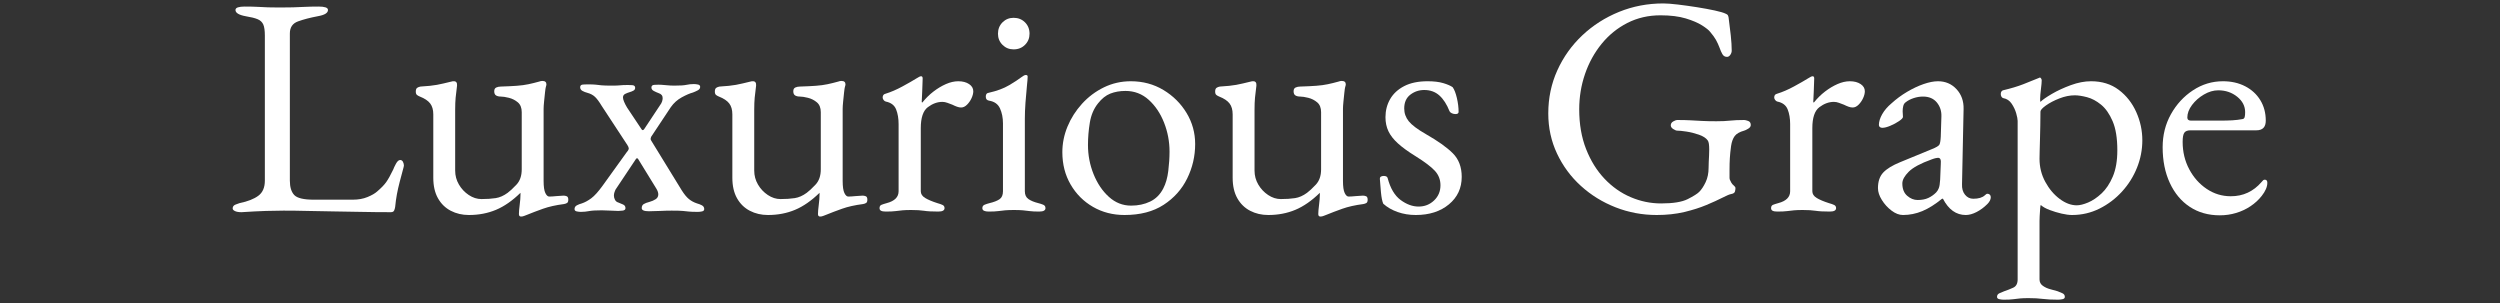
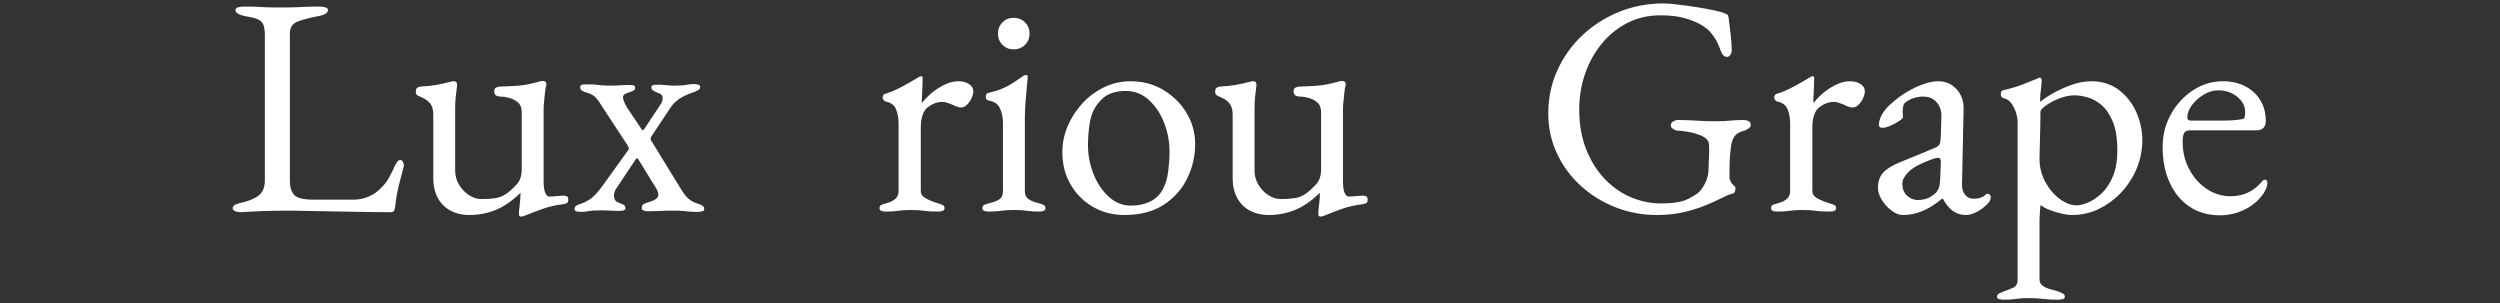
<svg xmlns="http://www.w3.org/2000/svg" version="1.1" viewBox="0 0 1600 194">
  <rect x="0" y="0" width="1600" height="194" fill="#333333" stroke="none" />
  <defs>
    <style>
      .cls-1 {
        fill: #fff;
      }
    </style>
  </defs>
  <g>
    <g id="_レイヤー_1">
      <g>
        <path class="cls-1" d="M150.618,3121.366c-1-.466-1.5-1.031-1.5-1.7,0-1.2.631-2.031,1.9-2.5,1.266-.466,2.1-.766,2.5-.9,5.2-1.066,9.2-2.631,12-4.7,2.8-2.066,4.2-5.3,4.2-9.7v-92.8c0-3.2-.334-5.566-1-7.1-.669-1.531-1.869-2.666-3.6-3.4-1.734-.731-4.269-1.366-7.6-1.9-4.4-.8-6.6-2.131-6.6-4,0-.8.531-1.366,1.6-1.7,1.066-.331,2.466-.5,4.2-.5,3.6,0,6.5.069,8.7.2,2.2.134,4.3.234,6.3.3,2,.069,4.466.1,7.4.1,3.331,0,6.2-.031,8.6-.1,2.4-.065,4.865-.166,7.4-.3,2.531-.131,5.6-.2,9.2-.2,1.731,0,3.131.169,4.2.5,1.066.334,1.6.9,1.6,1.7,0,.934-.534,1.734-1.6,2.4-1.069.669-2.734,1.2-5,1.6-4.934.934-9.134,2.034-12.6,3.3-3.469,1.269-5.2,3.834-5.2,7.7v94.2c0,4.134.931,7.2,2.8,9.2,1.866,2,6.066,3,12.6,3h24.8c3.6,0,6.766-.566,9.5-1.7,2.731-1.131,4.766-2.3,6.1-3.5,2.666-2.266,4.631-4.3,5.9-6.1,1.266-1.8,2.766-4.5,4.5-8.1.266-.8.831-2,1.7-3.6.866-1.6,1.766-2.4,2.7-2.4.8,0,1.4.4,1.8,1.2.4.8.6,1.6.6,2.4,0,.135-.034.3-.1.5-.069.2-.1.369-.1.5-.934,3.469-1.769,6.6-2.5,9.4-.734,2.8-1.334,5.469-1.8,8-.469,2.534-.834,5.2-1.1,8-.134.934-.369,1.734-.7,2.4-.334.666-1.034,1-2.1,1-6.669,0-13.069-.069-19.2-.2-6.134-.135-12.034-.234-17.7-.3-5.669-.069-11.1-.169-16.3-.3-5.2-.134-10.334-.2-15.4-.2-3.334,0-7.1.066-11.3.2-4.2.131-9.434.4-15.7.8-1.734,0-3.1-.234-4.1-.7Z" />
        <path class="cls-1" d="M333.718,3124.866c-.934,0-1.4-.534-1.4-1.6,0-1.334.166-3.3.5-5.9.331-2.6.5-4.766.5-6.5v-1.2c-5.2,5.069-10.434,8.7-15.7,10.9-5.269,2.2-11.034,3.3-17.3,3.3-4.269,0-8.134-.9-11.6-2.7-3.469-1.8-6.2-4.466-8.2-8-2-3.531-3-7.9-3-13.1v-40.6c0-2.931-.669-5.266-2-7-1.334-1.731-3.534-3.2-6.6-4.4-.669-.266-1.269-.6-1.8-1-.534-.4-.8-1.131-.8-2.2,0-1.2.3-2,.9-2.4.6-.4,1.3-.666,2.1-.8,4.531-.266,8.031-.631,10.5-1.1,2.466-.466,5.566-1.166,9.3-2.1.4-.131.7-.2.9-.2h.7c1.466,0,2.131.934,2,2.8-.4,3.069-.7,5.634-.9,7.7-.2,2.069-.3,4.635-.3,7.7v39c0,3.2.8,6.169,2.4,8.9,1.6,2.734,3.7,4.969,6.3,6.7,2.6,1.734,5.3,2.6,8.1,2.6,3.466,0,6.5-.2,9.1-.6,2.6-.4,5.166-1.531,7.7-3.4,1.466-1.066,3.331-2.8,5.6-5.2,2.266-2.4,3.4-5.666,3.4-9.8v-36.6c0-2.8-.834-4.9-2.5-6.3-1.669-1.4-3.569-2.365-5.7-2.9-2.135-.531-3.869-.8-5.2-.8-1.2,0-2.2-.231-3-.7-.8-.466-1.2-1.366-1.2-2.7,0-1.2.431-2,1.3-2.4.866-.4,1.831-.6,2.9-.6,4.131-.131,7.566-.3,10.3-.5,2.731-.2,5.2-.531,7.4-1,2.2-.466,4.5-1.031,6.9-1.7.266-.131.6-.231,1-.3.4-.066.731-.1,1-.1,1.731,0,2.6.734,2.6,2.2,0,.135-.034.369-.1.7-.069.334-.169.7-.3,1.1-.134.4-.3,1.534-.5,3.4-.2,1.869-.4,3.8-.6,5.8-.2,2-.3,3.534-.3,4.6v46.2c0,3.6.366,6.169,1.1,7.7.731,1.534,1.566,2.3,2.5,2.3,1.066,0,2.631-.1,4.7-.3,2.065-.2,3.565-.3,4.5-.3.666,0,1.331.135,2,.4.666.269,1,1,1,2.2,0,1.069-.269,1.769-.8,2.1-.534.334-1.2.569-2,.7-5.2.669-9.669,1.669-13.4,3-3.734,1.331-7.069,2.6-10,3.8-.4.131-1,.365-1.8.7-.8.331-1.534.5-2.2.5Z" />
        <path class="cls-1" d="M371.917,3121.866c-.8,0-1.669-.1-2.6-.3-.934-.2-1.4-.7-1.4-1.5,0-1.066.5-1.866,1.5-2.4,1-.531,2.031-.931,3.1-1.2,2-.666,4.031-1.766,6.1-3.3,2.066-1.531,4.5-4.231,7.3-8.1l15.4-21.4c.931-1.066,1.366-1.9,1.3-2.5-.069-.6-.369-1.3-.9-2.1l-16.4-25c-1.6-2.666-3.034-4.6-4.3-5.8-1.269-1.2-2.9-2.066-4.9-2.6-1.069-.266-2.1-.666-3.1-1.2-1-.531-1.5-1.331-1.5-2.4s.631-1.631,1.9-1.7c1.266-.066,2.166-.1,2.7-.1,2.666,0,4.5.069,5.5.2,1,.135,2.166.269,3.5.4,1.331.134,3.6.2,6.8.2,2.4,0,4.131-.066,5.2-.2,1.066-.131,2.731-.2,5-.2.531,0,1.431.034,2.7.1,1.266.069,1.9.635,1.9,1.7,0,.8-.369,1.4-1.1,1.8-.734.4-1.569.734-2.5,1-.934.269-1.869.635-2.8,1.1-.934.469-1.4,1.234-1.4,2.3,0,.669.231,1.569.7,2.7.466,1.134,1.1,2.369,1.9,3.7l9.2,13.8c.531.934,1.131.934,1.8,0l10.2-15.4c.531-.666.931-1.4,1.2-2.2.266-.8.4-1.531.4-2.2,0-1.6-.869-2.666-2.6-3.2-1.069-.4-2.1-.866-3.1-1.4-1-.531-1.5-1.266-1.5-2.2,0-1.066.631-1.631,1.9-1.7,1.266-.066,2.166-.1,2.7-.1,1.065,0,2.6.1,4.6.3,2,.2,3.8.3,5.4.3,3.731,0,6.331-.166,7.8-.5,1.466-.331,3.066-.5,4.8-.5.8,0,1.666.1,2.6.3.931.2,1.4.7,1.4,1.5,0,.934-.5,1.669-1.5,2.2-1,.534-2.034,1-3.1,1.4-2,.534-4.4,1.569-7.2,3.1-2.8,1.534-5.134,3.634-7,6.3l-12.6,19c-.135.269-.234.634-.3,1.1-.069.469.1.969.5,1.5l19.4,31.6c1.6,2.534,3.131,4.4,4.6,5.6,1.466,1.2,3.2,2.134,5.2,2.8,1.066.269,2.1.669,3.1,1.2,1,.534,1.5,1.334,1.5,2.4,0,.8-.469,1.3-1.4,1.5-.934.2-1.8.3-2.6.3-2.669,0-4.6-.069-5.8-.2-1.2-.135-2.5-.269-3.9-.4-1.4-.134-3.769-.2-7.1-.2-2.4,0-4.869.066-7.4.2-2.534.131-4.935.2-7.2.2-3.069,0-4.6-.666-4.6-2,0-1.2.431-2.065,1.3-2.6.865-.531,2.1-1,3.7-1.4,1.466-.4,2.766-.966,3.9-1.7,1.131-.731,1.7-1.766,1.7-3.1,0-.531-.1-1.1-.3-1.7-.2-.6-.5-1.231-.9-1.9l-11.8-19.2c-.4-.4-.8-.4-1.2,0l-13.2,19.8c-.134.269-.334.769-.6,1.5-.269.734-.4,1.5-.4,2.3,0,.935.231,1.834.7,2.7.466.869,1.166,1.434,2.1,1.7,1.066.4,2.1.834,3.1,1.3,1,.469,1.5,1.234,1.5,2.3,0,.935-.634,1.469-1.9,1.6-1.269.131-2.169.2-2.7.2-1.069,0-2.7-.069-4.9-.2-2.2-.131-4.1-.2-5.7-.2-3.734,0-6.434.169-8.1.5-1.669.331-3.435.5-5.3.5Z" />
        <path class="cls-1" d="M525.115,3124.866c-.934,0-1.4-.534-1.4-1.6,0-1.334.166-3.3.5-5.9.331-2.6.5-4.766.5-6.5v-1.2c-5.2,5.069-10.435,8.7-15.7,10.9-5.269,2.2-11.034,3.3-17.3,3.3-4.269,0-8.135-.9-11.6-2.7-3.469-1.8-6.2-4.466-8.2-8-2-3.531-3-7.9-3-13.1v-40.6c0-2.931-.669-5.266-2-7-1.334-1.731-3.534-3.2-6.6-4.4-.669-.266-1.269-.6-1.8-1-.534-.4-.8-1.131-.8-2.2,0-1.2.3-2,.9-2.4.6-.4,1.3-.666,2.1-.8,4.531-.266,8.031-.631,10.5-1.1,2.466-.466,5.565-1.166,9.3-2.1.4-.131.7-.2.9-.2h.7c1.466,0,2.131.934,2,2.8-.4,3.069-.7,5.634-.9,7.7-.2,2.069-.3,4.635-.3,7.7v39c0,3.2.8,6.169,2.4,8.9,1.6,2.734,3.7,4.969,6.3,6.7,2.6,1.734,5.3,2.6,8.1,2.6,3.466,0,6.5-.2,9.1-.6,2.6-.4,5.166-1.531,7.7-3.4,1.466-1.066,3.331-2.8,5.6-5.2,2.266-2.4,3.4-5.666,3.4-9.8v-36.6c0-2.8-.834-4.9-2.5-6.3-1.669-1.4-3.569-2.365-5.7-2.9-2.134-.531-3.869-.8-5.2-.8-1.2,0-2.2-.231-3-.7-.8-.466-1.2-1.366-1.2-2.7,0-1.2.431-2,1.3-2.4.865-.4,1.831-.6,2.9-.6,4.131-.131,7.566-.3,10.3-.5,2.731-.2,5.2-.531,7.4-1,2.2-.466,4.5-1.031,6.9-1.7.266-.131.6-.231,1-.3.4-.066.731-.1,1-.1,1.731,0,2.6.734,2.6,2.2,0,.135-.034.369-.1.7-.069.334-.169.7-.3,1.1-.135.4-.3,1.534-.5,3.4-.2,1.869-.4,3.8-.6,5.8-.2,2-.3,3.534-.3,4.6v46.2c0,3.6.366,6.169,1.1,7.7.731,1.534,1.566,2.3,2.5,2.3,1.066,0,2.631-.1,4.7-.3,2.066-.2,3.566-.3,4.5-.3.666,0,1.331.135,2,.4.666.269,1,1,1,2.2,0,1.069-.269,1.769-.8,2.1-.534.334-1.2.569-2,.7-5.2.669-9.669,1.669-13.4,3-3.734,1.331-7.069,2.6-10,3.8-.4.131-1,.365-1.8.7-.8.331-1.534.5-2.2.5Z" />
-         <path class="cls-1" d="M567.114,3121.666c-1.334,0-2.334-.169-3-.5-.669-.331-1-.9-1-1.7,0-1.065.4-1.766,1.2-2.1.8-.331,1.931-.7,3.4-1.1,2.531-.666,4.431-1.631,5.7-2.9s1.9-2.831,1.9-4.7v-43c0-3.6-.534-6.731-1.6-9.4-1.069-2.666-3.269-4.331-6.6-5-.534-.131-1-.466-1.4-1-.4-.531-.6-1.066-.6-1.6,0-1.331.6-2.131,1.8-2.4,3.466-1.066,7.1-2.631,10.9-4.7,3.8-2.066,6.766-3.766,8.9-5.1.8-.531,1.431-.9,1.9-1.1.466-.2.831-.3,1.1-.3.666,0,1,.469,1,1.4,0,.4-.034,1.4-.1,3-.069,1.6-.134,3.469-.2,5.6-.069,2.134-.169,4.269-.3,6.4,0,.269.131.4.4.4,2.131-2.666,4.5-5,7.1-7s5.266-3.6,8-4.8c2.731-1.2,5.366-1.8,7.9-1.8,2.8,0,5.1.6,6.9,1.8s2.7,2.734,2.7,4.6c0,1.334-.369,2.8-1.1,4.4-.734,1.6-1.7,3-2.9,4.2-1.2,1.2-2.469,1.8-3.8,1.8-.8,0-1.669-.166-2.6-.5-.935-.331-1.935-.766-3-1.3-1.069-.4-2.135-.8-3.2-1.2-1.069-.4-2.134-.6-3.2-.6-3.2,0-6.3,1.135-9.3,3.4-3,2.269-4.5,6.734-4.5,13.4v40.4c0,1.734.931,3.169,2.8,4.3,1.866,1.135,4.466,2.234,7.8,3.3,1.466.4,2.6.8,3.4,1.2.8.4,1.2,1.069,1.2,2,0,1.469-1.334,2.2-4,2.2-4,0-7.034-.169-9.1-.5-2.069-.331-4.834-.5-8.3-.5-2.269,0-4.1.069-5.5.2-1.4.134-2.869.3-4.4.5-1.534.2-3.635.3-6.3.3Z" />
        <path class="cls-1" d="M632.914,3121.666c-1.2,0-2.169-.169-2.9-.5-.734-.331-1.1-.9-1.1-1.7,0-1.065.5-1.8,1.5-2.2,1-.4,2.031-.731,3.1-1,2.8-.666,4.931-1.5,6.4-2.5,1.466-1,2.2-2.7,2.2-5.1v-43.4c0-3.6-.635-6.8-1.9-9.6-1.269-2.8-3.634-4.466-7.1-5-.669-.131-1.169-.4-1.5-.8-.334-.4-.5-1-.5-1.8,0-1.466.6-2.266,1.8-2.4,5.331-1.2,9.731-2.831,13.2-4.9,3.466-2.066,6.066-3.766,7.8-5.1,1.2-.931,2.131-1.4,2.8-1.4.8,0,1.2.334,1.2,1,0,1.069-.169,3.169-.5,6.3-.334,3.134-.635,6.6-.9,10.4-.269,3.8-.4,7.234-.4,10.3v46.4c0,2.269.766,3.934,2.3,5,1.531,1.069,3.631,1.934,6.3,2.6,1.066.269,2.1.6,3.1,1,1,.4,1.5,1.135,1.5,2.2,0,1.469-1.334,2.2-4,2.2-2.534,0-4.569-.1-6.1-.3-1.534-.2-3-.366-4.4-.5-1.4-.131-3.3-.2-5.7-.2-2.269,0-4.135.069-5.6.2-1.469.134-2.934.3-4.4.5-1.469.2-3.534.3-6.2.3ZM648.914,3017.866c-2.8,0-5.169-.966-7.1-2.9-1.934-1.931-2.9-4.3-2.9-7.1,0-2.931.966-5.366,2.9-7.3,1.931-1.931,4.3-2.9,7.1-2.9,2.931,0,5.365.969,7.3,2.9,1.931,1.934,2.9,4.369,2.9,7.3,0,2.8-.969,5.169-2.9,7.1-1.934,1.935-4.369,2.9-7.3,2.9Z" />
        <path class="cls-1" d="M719.913,3123.866c-7.469,0-14.2-1.734-20.2-5.2-6-3.466-10.769-8.231-14.3-14.3-3.534-6.066-5.3-12.966-5.3-20.7,0-5.6,1.1-11.066,3.3-16.4,2.2-5.331,5.3-10.2,9.3-14.6,4-4.4,8.666-7.9,14-10.5,5.331-2.6,11.066-3.9,17.2-3.9,7.731,0,14.7,1.869,20.9,5.6,6.2,3.734,11.131,8.634,14.8,14.7,3.666,6.069,5.5,12.7,5.5,19.9,0,7.734-1.7,15.069-5.1,22-3.4,6.935-8.434,12.569-15.1,16.9-6.669,4.331-15,6.5-25,6.5ZM724.113,3117.866c4.531,0,8.6-.866,12.2-2.6,3.6-1.731,6.4-4.531,8.4-8.4,1.6-3.066,2.666-6.8,3.2-11.2.531-4.4.8-8.531.8-12.4,0-6.4-1.169-12.566-3.5-18.5-2.334-5.931-5.6-10.8-9.8-14.6-4.2-3.8-9.169-5.7-14.9-5.7-3.6,0-6.834.569-9.7,1.7-2.869,1.134-5.5,3.234-7.9,6.3-2.669,3.334-4.4,7.4-5.2,12.2-.8,4.8-1.2,9.6-1.2,14.4,0,6.534,1.2,12.769,3.6,18.7,2.4,5.934,5.666,10.769,9.8,14.5,4.131,3.734,8.865,5.6,14.2,5.6Z" />
        <path class="cls-1" d="M845.312,3124.866c-.934,0-1.4-.534-1.4-1.6,0-1.334.166-3.3.5-5.9.331-2.6.5-4.766.5-6.5v-1.2c-5.2,5.069-10.435,8.7-15.7,10.9-5.269,2.2-11.034,3.3-17.3,3.3-4.269,0-8.135-.9-11.6-2.7-3.469-1.8-6.2-4.466-8.2-8-2-3.531-3-7.9-3-13.1v-40.6c0-2.931-.669-5.266-2-7-1.334-1.731-3.534-3.2-6.6-4.4-.669-.266-1.269-.6-1.8-1-.534-.4-.8-1.131-.8-2.2,0-1.2.3-2,.9-2.4.6-.4,1.3-.666,2.1-.8,4.531-.266,8.031-.631,10.5-1.1,2.466-.466,5.565-1.166,9.3-2.1.4-.131.7-.2.9-.2h.7c1.466,0,2.131.934,2,2.8-.4,3.069-.7,5.634-.9,7.7-.2,2.069-.3,4.635-.3,7.7v39c0,3.2.8,6.169,2.4,8.9,1.6,2.734,3.7,4.969,6.3,6.7,2.6,1.734,5.3,2.6,8.1,2.6,3.466,0,6.5-.2,9.1-.6,2.6-.4,5.166-1.531,7.7-3.4,1.466-1.066,3.331-2.8,5.6-5.2,2.266-2.4,3.4-5.666,3.4-9.8v-36.6c0-2.8-.834-4.9-2.5-6.3-1.669-1.4-3.569-2.365-5.7-2.9-2.134-.531-3.869-.8-5.2-.8-1.2,0-2.2-.231-3-.7-.8-.466-1.2-1.366-1.2-2.7,0-1.2.431-2,1.3-2.4.865-.4,1.831-.6,2.9-.6,4.131-.131,7.566-.3,10.3-.5,2.731-.2,5.2-.531,7.4-1,2.2-.466,4.5-1.031,6.9-1.7.266-.131.6-.231,1-.3.4-.066.731-.1,1-.1,1.731,0,2.6.734,2.6,2.2,0,.135-.034.369-.1.7-.069.334-.169.7-.3,1.1-.135.4-.3,1.534-.5,3.4-.2,1.869-.4,3.8-.6,5.8-.2,2-.3,3.534-.3,4.6v46.2c0,3.6.366,6.169,1.1,7.7.731,1.534,1.566,2.3,2.5,2.3,1.066,0,2.631-.1,4.7-.3,2.066-.2,3.566-.3,4.5-.3.666,0,1.331.135,2,.4.666.269,1,1,1,2.2,0,1.069-.269,1.769-.8,2.1-.534.334-1.2.569-2,.7-5.2.669-9.669,1.669-13.4,3-3.734,1.331-7.069,2.6-10,3.8-.4.131-1,.365-1.8.7-.8.331-1.534.5-2.2.5Z" />
        <path class="cls-1" d="M906.31,3123.866c-4.134,0-8-.635-11.6-1.9-3.6-1.266-6.669-3.031-9.2-5.3-.669-1.466-1.169-3.931-1.5-7.4-.334-3.466-.569-6.331-.7-8.6,0-1.2.866-1.8,2.6-1.8.531,0,1.031.1,1.5.3.466.2.766.569.9,1.1,1.731,6.534,4.5,11.2,8.3,14,3.8,2.8,7.631,4.2,11.5,4.2s7.166-1.3,9.9-3.9c2.731-2.6,4.1-5.831,4.1-9.7,0-3.6-1.2-6.7-3.6-9.3-2.4-2.6-6.6-5.766-12.6-9.5-4.534-2.8-8.2-5.466-11-8-2.8-2.531-4.834-5.131-6.1-7.8-1.269-2.666-1.9-5.666-1.9-9,0-4.266,1-8.131,3-11.6,2-3.466,5-6.231,9-8.3,4-2.066,9-3.1,15-3.1,4,0,7.331.4,10,1.2,2.666.8,4.666,1.669,6,2.6,1.065,1.469,1.966,3.769,2.7,6.9.731,3.135,1.1,6.1,1.1,8.9,0,.934-.669,1.4-2,1.4-.8,0-1.569-.166-2.3-.5-.734-.331-1.234-.766-1.5-1.3-1.734-4.4-3.9-7.766-6.5-10.1-2.6-2.331-5.834-3.5-9.7-3.5-3.334,0-6.3,1-8.9,3s-3.9,4.934-3.9,8.8c0,3.069.966,5.8,2.9,8.2,1.931,2.4,5.566,5.134,10.9,8.2,7.731,4.4,13.5,8.5,17.3,12.3s5.7,8.834,5.7,15.1c0,7.2-2.734,13.069-8.2,17.6-5.469,4.531-12.534,6.8-21.2,6.8Z" />
-         <path class="cls-1" d="M1060.509,3123.866c-9.2,0-17.969-1.635-26.3-4.9-8.334-3.266-15.734-7.831-22.2-13.7-6.469-5.865-11.569-12.766-15.3-20.7-3.734-7.931-5.6-16.5-5.6-25.7,0-9.866,1.931-19.066,5.8-27.6,3.865-8.531,9.2-16,16-22.4,6.8-6.4,14.631-11.4,23.5-15,8.865-3.6,18.3-5.4,28.3-5.4,2.266,0,5.366.234,9.3.7,3.931.469,8,1.034,12.2,1.7,4.2.669,8,1.369,11.4,2.1,3.4.734,5.766,1.435,7.1,2.1.666.269,1.1.569,1.3.9.2.334.366.834.5,1.5.531,3.869,1,7.7,1.4,11.5.4,3.8.6,7.034.6,9.7,0,.934-.3,1.834-.9,2.7-.6.869-1.3,1.3-2.1,1.3-1.334,0-2.334-.6-3-1.8-.669-1.2-1.2-2.4-1.6-3.6-.8-2.131-1.635-3.966-2.5-5.5-.869-1.531-2.1-3.231-3.7-5.1-.8-1.066-2.5-2.431-5.1-4.1-2.6-1.666-6.1-3.166-10.5-4.5-4.4-1.331-9.8-2-16.2-2-7.734,0-14.8,1.634-21.2,4.9-6.4,3.269-11.9,7.734-16.5,13.4-4.6,5.669-8.134,12.1-10.6,19.3-2.469,7.2-3.7,14.734-3.7,22.6,0,9.469,1.466,17.934,4.4,25.4,2.931,7.469,6.866,13.8,11.8,19,4.931,5.2,10.531,9.134,16.8,11.8,6.266,2.669,12.731,4,19.4,4,7.731,0,13.431-.931,17.1-2.8,3.666-1.866,6.1-3.4,7.3-4.6,1.466-1.466,2.831-3.531,4.1-6.2,1.266-2.666,1.9-5.731,1.9-9.2,0-1.2.031-2.466.1-3.8.066-1.331.131-2.666.2-4,.066-1.331.1-2.6.1-3.8,0-1.466-.069-2.7-.2-3.7-.135-1-.4-1.766-.8-2.3-1.069-1.466-2.934-2.666-5.6-3.6-2.669-.931-5.334-1.6-8-2-2.669-.4-4.669-.6-6-.6-.534,0-1.334-.331-2.4-1-1.069-.666-1.6-1.466-1.6-2.4,0-1.065.531-1.9,1.6-2.5,1.066-.6,1.865-.9,2.4-.9,3.331,0,6.2.069,8.6.2,2.4.135,4.865.269,7.4.4,2.531.134,5.6.2,9.2.2,3.466,0,6.4-.131,8.8-.4,2.4-.266,5.4-.4,9-.4.531,0,1.366.2,2.5.6,1.131.4,1.7,1.269,1.7,2.6,0,.934-.569,1.734-1.7,2.4-1.134.669-1.969,1.069-2.5,1.2-2.934.8-4.969,1.969-6.1,3.5-1.135,1.534-1.9,3.634-2.3,6.3-.4,2.934-.669,5.534-.8,7.8-.134,2.269-.2,4.669-.2,7.2v5.4c0,.669.131,1.2.4,1.6.266.4.531.934.8,1.6.4.669.931,1.269,1.6,1.8.666.534,1,1.069,1,1.6,0,.534-.1,1.234-.3,2.1-.2.869-1.034,1.434-2.5,1.7-.934.135-2.769.9-5.5,2.3-2.734,1.4-6.169,2.969-10.3,4.7-4.134,1.734-8.869,3.234-14.2,4.5-5.334,1.266-11.2,1.9-17.6,1.9Z" />
        <path class="cls-1" d="M1137.707,3121.666c-1.334,0-2.334-.169-3-.5-.669-.331-1-.9-1-1.7,0-1.065.4-1.766,1.2-2.1.8-.331,1.931-.7,3.4-1.1,2.531-.666,4.431-1.631,5.7-2.9s1.9-2.831,1.9-4.7v-43c0-3.6-.534-6.731-1.6-9.4-1.069-2.666-3.269-4.331-6.6-5-.534-.131-1-.466-1.4-1-.4-.531-.6-1.066-.6-1.6,0-1.331.6-2.131,1.8-2.4,3.466-1.066,7.1-2.631,10.9-4.7,3.8-2.066,6.766-3.766,8.9-5.1.8-.531,1.431-.9,1.9-1.1.466-.2.831-.3,1.1-.3.666,0,1,.469,1,1.4,0,.4-.034,1.4-.1,3-.069,1.6-.134,3.469-.2,5.6-.069,2.134-.169,4.269-.3,6.4,0,.269.131.4.4.4,2.131-2.666,4.5-5,7.1-7s5.266-3.6,8-4.8c2.731-1.2,5.366-1.8,7.9-1.8,2.8,0,5.1.6,6.9,1.8s2.7,2.734,2.7,4.6c0,1.334-.369,2.8-1.1,4.4-.734,1.6-1.7,3-2.9,4.2-1.2,1.2-2.469,1.8-3.8,1.8-.8,0-1.669-.166-2.6-.5-.935-.331-1.935-.766-3-1.3-1.069-.4-2.135-.8-3.2-1.2-1.069-.4-2.134-.6-3.2-.6-3.2,0-6.3,1.135-9.3,3.4-3,2.269-4.5,6.734-4.5,13.4v40.4c0,1.734.931,3.169,2.8,4.3,1.866,1.135,4.466,2.234,7.8,3.3,1.466.4,2.6.8,3.4,1.2.8.4,1.2,1.069,1.2,2,0,1.469-1.334,2.2-4,2.2-4,0-7.034-.169-9.1-.5-2.069-.331-4.834-.5-8.3-.5-2.269,0-4.1.069-5.5.2-1.4.134-2.869.3-4.4.5-1.534.2-3.635.3-6.3.3Z" />
        <path class="cls-1" d="M1218.107,3123.866c-2.4,0-4.834-.934-7.3-2.8-2.469-1.866-4.534-4.131-6.2-6.8-1.669-2.666-2.5-5.2-2.5-7.6,0-4.266,1.131-7.6,3.4-10,2.266-2.4,5.865-4.6,10.8-6.6l20.4-8.4c2.666-1.066,4.231-2,4.7-2.8.466-.8.766-2.531.9-5.2l.4-12.8c.131-3.466-.834-6.466-2.9-9-2.069-2.531-5.034-3.8-8.9-3.8-2,0-4,.334-6,1-2,.669-3.669,1.534-5,2.6-.8.534-1.334,1.334-1.6,2.4-.269,1.069-.4,2.2-.4,3.4,0,.534.031,1.135.1,1.8.065.669.1,1.269.1,1.8,0,.669-.834,1.569-2.5,2.7-1.669,1.135-3.534,2.135-5.6,3-2.069.869-3.769,1.3-5.1,1.3-.669,0-1.2-.166-1.6-.5-.4-.331-.6-.766-.6-1.3,0-2.131.7-4.431,2.1-6.9,1.4-2.466,3.366-4.766,5.9-6.9,3.066-2.8,6.4-5.266,10-7.4,3.6-2.131,7.131-3.8,10.6-5,3.466-1.2,6.531-1.8,9.2-1.8,4.8,0,8.766,1.7,11.9,5.1,3.131,3.4,4.631,7.634,4.5,12.7l-1,48c-.134,2.8.5,5.069,1.9,6.8,1.4,1.734,3.166,2.6,5.3,2.6,3.331,0,5.8-.731,7.4-2.2.666-.666,1.2-1,1.6-1,.666,0,1.2.2,1.6.6s.6.934.6,1.6c0,1.469-.734,2.935-2.2,4.4-2.134,2.134-4.434,3.834-6.9,5.1-2.469,1.266-4.769,1.9-6.9,1.9-6.134,0-11-3.466-14.6-10.4h-.6c-4.4,3.6-8.6,6.234-12.6,7.9-4,1.666-8.135,2.5-12.4,2.5ZM1227.507,3114.266c2.666,0,4.931-.431,6.8-1.3,1.866-.865,3.531-2.031,5-3.5.666-.666,1.231-1.565,1.7-2.7.466-1.131.766-2.966.9-5.5l.4-9.8c.131-1.466.066-2.531-.2-3.2-.269-.666-.8-1-1.6-1-.269,0-.734.069-1.4.2-.669.135-1.534.4-2.6.8-7.069,2.534-11.969,5.169-14.7,7.9s-4.1,5.234-4.1,7.5c0,3.469,1.031,6.1,3.1,7.9,2.066,1.8,4.3,2.7,6.7,2.7Z" />
        <path class="cls-1" d="M1282.504,3178.066c-.669,0-1.534-.1-2.6-.3-1.069-.2-1.6-.7-1.6-1.5,0-1.069.5-1.834,1.5-2.3,1-.469,2.031-.9,3.1-1.3,2-.669,3.931-1.435,5.8-2.3,1.866-.869,2.8-2.635,2.8-5.3v-101.4c0-1.066-.3-2.666-.9-4.8-.6-2.131-1.569-4.2-2.9-6.2-1.334-2-3.134-3.2-5.4-3.6-.534-.131-.935-.466-1.2-1-.269-.531-.4-1.066-.4-1.6,0-.666.131-1.2.4-1.6.266-.4.6-.666,1-.8,5.066-1.2,9.4-2.5,13-3.9,3.6-1.4,7-2.766,10.2-4.1.131,0,.2-.031.2-.1,0-.065.066-.1.2-.1.266,0,.531.2.8.6.266.4.4.8.4,1.2,0,1.2-.169,3.1-.5,5.7-.334,2.6-.5,4.7-.5,6.3,0,1.069.066,1.669.2,1.8,1.331-1.331,3.766-3.031,7.3-5.1,3.531-2.066,7.566-3.931,12.1-5.6,4.531-1.666,8.865-2.5,13-2.5,6.931,0,12.831,1.834,17.7,5.5,4.866,3.669,8.6,8.4,11.2,14.2,2.6,5.8,3.9,11.834,3.9,18.1,0,6-1.135,11.834-3.4,17.5-2.269,5.669-5.469,10.769-9.6,15.3-4.135,4.534-8.935,8.169-14.4,10.9-5.469,2.731-11.334,4.1-17.6,4.1-1.869,0-4.1-.3-6.7-.9-2.6-.6-5.134-1.369-7.6-2.3-2.469-.931-4.369-2-5.7-3.2-.135,0-.269.769-.4,2.3-.134,1.531-.234,3.131-.3,4.8-.069,1.666-.1,2.7-.1,3.1v37.4c0,1.731.7,3.1,2.1,4.1,1.4,1,3,1.731,4.8,2.2,1.8.466,3.366.9,4.7,1.3,1.066.4,2.1.831,3.1,1.3,1,.466,1.5,1.231,1.5,2.3,0,.8-.534,1.3-1.6,1.5-1.069.2-2,.3-2.8.3-3.869,0-7.1-.169-9.7-.5-2.6-.334-5.634-.5-9.1-.5-2.269,0-4.1.066-5.5.2-1.4.131-2.834.3-4.3.5-1.469.2-3.534.3-6.2.3ZM1329.304,3117.666c2,0,4.431-.6,7.3-1.8,2.866-1.2,5.731-3.131,8.6-5.8,2.866-2.666,5.266-6.266,7.2-10.8,1.931-4.531,2.9-10.131,2.9-16.8,0-7.731-1-13.931-3-18.6-2-4.666-4.469-8.2-7.4-10.6-2.934-2.4-5.934-4-9-4.8-3.069-.8-5.669-1.2-7.8-1.2-3.2,0-6.5.669-9.9,2-3.4,1.334-6.269,2.834-8.6,4.5-2.334,1.669-3.5,2.969-3.5,3.9,0,2.934-.034,5.9-.1,8.9-.069,3-.135,5.9-.2,8.7-.069,2.8-.135,5.3-.2,7.5-.069,2.2-.1,3.9-.1,5.1,0,5.334,1.231,10.269,3.7,14.8,2.466,4.534,5.531,8.169,9.2,10.9,3.666,2.734,7.3,4.1,10.9,4.1Z" />
        <path class="cls-1" d="M1420.904,3124.066c-7.334,0-13.734-1.8-19.2-5.4-5.469-3.6-9.734-8.7-12.8-15.3-3.069-6.6-4.6-14.231-4.6-22.9,0-7.731,1.766-14.766,5.3-21.1,3.531-6.331,8.231-11.431,14.1-15.3,5.866-3.866,12.266-5.8,19.2-5.8,5.331,0,10.065,1.069,14.2,3.2,4.131,2.135,7.365,5.1,9.7,8.9,2.331,3.8,3.5,8.169,3.5,13.1,0,4.135-2,6.2-6,6.2h-42.2c-1.869,0-3.169.5-3.9,1.5-.734,1-1.1,2.969-1.1,5.9,0,6.4,1.4,12.234,4.2,17.5,2.8,5.269,6.531,9.469,11.2,12.6,4.666,3.134,9.8,4.7,15.4,4.7,4,0,7.631-.766,10.9-2.3,3.266-1.531,6.166-3.766,8.7-6.7.531-.666.931-1.1,1.2-1.3.266-.2.6-.3,1-.3,1.066,0,1.6.669,1.6,2,0,2.534-1.2,5.334-3.6,8.4-2,2.534-4.4,4.734-7.2,6.6-2.8,1.869-5.869,3.3-9.2,4.3-3.334,1-6.8,1.5-10.4,1.5ZM1402.504,3063.466h18.2c3.2,0,5.931-.065,8.2-.2,2.266-.131,4.466-.4,6.6-.8.666-.131,1.1-.565,1.3-1.3.2-.731.3-1.766.3-3.1,0-3.866-1.7-7.166-5.1-9.9-3.4-2.731-7.434-4.1-12.1-4.1-3.069,0-6.135.9-9.2,2.7-3.069,1.8-5.6,4.034-7.6,6.7-2,2.669-3,5.334-3,8,0,1.334.8,2,2.4,2Z" />
      </g>
      <g>
        <path class="cls-1" d="M150.407,135.1c-1-.466-1.5-1.031-1.5-1.7,0-1.2.631-2.031,1.9-2.5,1.266-.466,2.1-.766,2.5-.9,5.2-1.066,9.2-2.631,12-4.7,2.8-2.066,4.2-5.3,4.2-9.7V22.8c0-3.2-.334-5.566-1-7.1-.669-1.531-1.869-2.666-3.6-3.4-1.734-.731-4.269-1.366-7.6-1.9-4.4-.8-6.6-2.131-6.6-4,0-.8.531-1.366,1.6-1.7,1.066-.331,2.466-.5,4.2-.5,3.6,0,6.5.069,8.7.2,2.2.134,4.3.234,6.3.3,2,.069,4.466.1,7.4.1,3.331,0,6.2-.031,8.6-.1,2.4-.065,4.865-.166,7.4-.3,2.531-.131,5.6-.2,9.2-.2,1.731,0,3.131.169,4.2.5,1.066.334,1.6.9,1.6,1.7,0,.934-.534,1.734-1.6,2.4-1.069.669-2.734,1.2-5,1.6-4.934.934-9.134,2.034-12.6,3.3-3.469,1.269-5.2,3.834-5.2,7.7v94.2c0,4.134.931,7.2,2.8,9.2,1.866,2,6.066,3,12.6,3h24.8c3.6,0,6.766-.566,9.5-1.7,2.731-1.131,4.766-2.3,6.1-3.5,2.666-2.266,4.631-4.3,5.9-6.1,1.266-1.8,2.766-4.5,4.5-8.1.266-.8.831-2,1.7-3.6.866-1.6,1.766-2.4,2.7-2.4.8,0,1.4.4,1.8,1.2.4.8.6,1.6.6,2.4,0,.135-.034.3-.1.5-.069.2-.1.369-.1.5-.934,3.469-1.769,6.6-2.5,9.4-.734,2.8-1.334,5.469-1.8,8-.469,2.534-.834,5.2-1.1,8-.134.934-.369,1.734-.7,2.4-.334.666-1.034,1-2.1,1-6.669,0-13.069-.069-19.2-.2-6.134-.135-12.034-.234-17.7-.3-5.669-.069-11.1-.169-16.3-.3-5.2-.134-10.334-.2-15.4-.2-3.334,0-7.1.066-11.3.2-4.2.131-9.434.4-15.7.8-1.734,0-3.1-.234-4.1-.7Z" />
        <path class="cls-1" d="M333.507,138.6c-.934,0-1.4-.534-1.4-1.6,0-1.334.166-3.3.5-5.9.331-2.6.5-4.766.5-6.5v-1.2c-5.2,5.069-10.434,8.7-15.7,10.9-5.269,2.2-11.034,3.3-17.3,3.3-4.269,0-8.134-.9-11.6-2.7-3.469-1.8-6.2-4.466-8.2-8-2-3.531-3-7.9-3-13.1v-40.6c0-2.931-.669-5.266-2-7-1.334-1.731-3.534-3.2-6.6-4.4-.669-.266-1.269-.6-1.8-1-.534-.4-.8-1.131-.8-2.2,0-1.2.3-2,.9-2.4.6-.4,1.3-.666,2.1-.8,4.531-.266,8.031-.631,10.5-1.1,2.466-.466,5.566-1.166,9.3-2.1.4-.131.7-.2.9-.2h.7c1.466,0,2.131.934,2,2.8-.4,3.069-.7,5.634-.9,7.7-.2,2.069-.3,4.635-.3,7.7v39c0,3.2.8,6.169,2.4,8.9,1.6,2.734,3.7,4.969,6.3,6.7,2.6,1.734,5.3,2.6,8.1,2.6,3.466,0,6.5-.2,9.1-.6,2.6-.4,5.166-1.531,7.7-3.4,1.466-1.066,3.331-2.8,5.6-5.2,2.266-2.4,3.4-5.666,3.4-9.8v-36.6c0-2.8-.834-4.9-2.5-6.3-1.669-1.4-3.569-2.365-5.7-2.9-2.135-.531-3.869-.8-5.2-.8-1.2,0-2.2-.231-3-.7-.8-.466-1.2-1.366-1.2-2.7,0-1.2.431-2,1.3-2.4.866-.4,1.831-.6,2.9-.6,4.131-.131,7.566-.3,10.3-.5,2.731-.2,5.2-.531,7.4-1,2.2-.466,4.5-1.031,6.9-1.7.266-.131.6-.231,1-.3.4-.066.731-.1,1-.1,1.731,0,2.6.734,2.6,2.2,0,.135-.034.369-.1.7-.069.334-.169.7-.3,1.1-.134.4-.3,1.534-.5,3.4-.2,1.869-.4,3.8-.6,5.8-.2,2-.3,3.534-.3,4.6v46.2c0,3.6.366,6.169,1.1,7.7.731,1.534,1.566,2.3,2.5,2.3,1.066,0,2.631-.1,4.7-.3,2.065-.2,3.565-.3,4.5-.3.666,0,1.331.135,2,.4.666.269,1,1,1,2.2,0,1.069-.269,1.769-.8,2.1-.534.334-1.2.569-2,.7-5.2.669-9.669,1.669-13.4,3-3.734,1.331-7.069,2.6-10,3.8-.4.131-1,.365-1.8.7-.8.331-1.534.5-2.2.5Z" />
        <path class="cls-1" d="M371.706,135.6c-.8,0-1.669-.1-2.6-.3-.934-.2-1.4-.7-1.4-1.5,0-1.066.5-1.866,1.5-2.4,1-.531,2.031-.931,3.1-1.2,2-.666,4.031-1.766,6.1-3.3,2.066-1.531,4.5-4.231,7.3-8.1l15.4-21.4c.931-1.066,1.366-1.9,1.3-2.5-.069-.6-.369-1.3-.9-2.1l-16.4-25c-1.6-2.666-3.034-4.6-4.3-5.8-1.269-1.2-2.9-2.066-4.9-2.6-1.069-.266-2.1-.666-3.1-1.2-1-.531-1.5-1.331-1.5-2.4s.631-1.631,1.9-1.7c1.266-.066,2.166-.1,2.7-.1,2.666,0,4.5.069,5.5.2,1,.135,2.166.269,3.5.4,1.331.134,3.6.2,6.8.2,2.4,0,4.131-.066,5.2-.2,1.066-.131,2.731-.2,5-.2.531,0,1.431.034,2.7.1,1.266.069,1.9.635,1.9,1.7,0,.8-.369,1.4-1.1,1.8-.734.4-1.569.734-2.5,1-.934.269-1.869.635-2.8,1.1-.934.469-1.4,1.234-1.4,2.3,0,.669.231,1.569.7,2.7.466,1.134,1.1,2.369,1.9,3.7l9.2,13.8c.531.934,1.131.934,1.8,0l10.2-15.4c.531-.666.931-1.4,1.2-2.2.266-.8.4-1.531.4-2.2,0-1.6-.869-2.666-2.6-3.2-1.069-.4-2.1-.866-3.1-1.4-1-.531-1.5-1.266-1.5-2.2,0-1.066.631-1.631,1.9-1.7,1.266-.066,2.166-.1,2.7-.1,1.065,0,2.6.1,4.6.3,2,.2,3.8.3,5.4.3,3.731,0,6.331-.166,7.8-.5,1.466-.331,3.066-.5,4.8-.5.8,0,1.666.1,2.6.3.931.2,1.4.7,1.4,1.5,0,.934-.5,1.669-1.5,2.2-1,.534-2.034,1-3.1,1.4-2,.534-4.4,1.569-7.2,3.1-2.8,1.534-5.134,3.634-7,6.3l-12.6,19c-.135.269-.234.634-.3,1.1-.069.469.1.969.5,1.5l19.4,31.6c1.6,2.534,3.131,4.4,4.6,5.6,1.466,1.2,3.2,2.134,5.2,2.8,1.066.269,2.1.669,3.1,1.2,1,.534,1.5,1.334,1.5,2.4,0,.8-.469,1.3-1.4,1.5-.934.2-1.8.3-2.6.3-2.669,0-4.6-.069-5.8-.2-1.2-.135-2.5-.269-3.9-.4-1.4-.134-3.769-.2-7.1-.2-2.4,0-4.869.066-7.4.2-2.534.131-4.935.2-7.2.2-3.069,0-4.6-.666-4.6-2,0-1.2.431-2.065,1.3-2.6.865-.531,2.1-1,3.7-1.4,1.466-.4,2.766-.966,3.9-1.7,1.131-.731,1.7-1.766,1.7-3.1,0-.531-.1-1.1-.3-1.7-.2-.6-.5-1.231-.9-1.9l-11.8-19.2c-.4-.4-.8-.4-1.2,0l-13.2,19.8c-.134.269-.334.769-.6,1.5-.269.734-.4,1.5-.4,2.3,0,.935.231,1.834.7,2.7.466.869,1.166,1.434,2.1,1.7,1.066.4,2.1.834,3.1,1.3,1,.469,1.5,1.234,1.5,2.3,0,.935-.634,1.469-1.9,1.6-1.269.131-2.169.2-2.7.2-1.069,0-2.7-.069-4.9-.2-2.2-.131-4.1-.2-5.7-.2-3.734,0-6.434.169-8.1.5-1.669.331-3.435.5-5.3.5Z" />
-         <path class="cls-1" d="M524.904,138.6c-.934,0-1.4-.534-1.4-1.6,0-1.334.166-3.3.5-5.9.331-2.6.5-4.766.5-6.5v-1.2c-5.2,5.069-10.435,8.7-15.7,10.9-5.269,2.2-11.034,3.3-17.3,3.3-4.269,0-8.135-.9-11.6-2.7-3.469-1.8-6.2-4.466-8.2-8-2-3.531-3-7.9-3-13.1v-40.6c0-2.931-.669-5.266-2-7-1.334-1.731-3.534-3.2-6.6-4.4-.669-.266-1.269-.6-1.8-1-.534-.4-.8-1.131-.8-2.2,0-1.2.3-2,.9-2.4.6-.4,1.3-.666,2.1-.8,4.531-.266,8.031-.631,10.5-1.1,2.466-.466,5.565-1.166,9.3-2.1.4-.131.7-.2.9-.2h.7c1.466,0,2.131.934,2,2.8-.4,3.069-.7,5.634-.9,7.7-.2,2.069-.3,4.635-.3,7.7v39c0,3.2.8,6.169,2.4,8.9,1.6,2.734,3.7,4.969,6.3,6.7,2.6,1.734,5.3,2.6,8.1,2.6,3.466,0,6.5-.2,9.1-.6,2.6-.4,5.166-1.531,7.7-3.4,1.466-1.066,3.331-2.8,5.6-5.2,2.266-2.4,3.4-5.666,3.4-9.8v-36.6c0-2.8-.834-4.9-2.5-6.3-1.669-1.4-3.569-2.365-5.7-2.9-2.134-.531-3.869-.8-5.2-.8-1.2,0-2.2-.231-3-.7-.8-.466-1.2-1.366-1.2-2.7,0-1.2.431-2,1.3-2.4.865-.4,1.831-.6,2.9-.6,4.131-.131,7.566-.3,10.3-.5,2.731-.2,5.2-.531,7.4-1,2.2-.466,4.5-1.031,6.9-1.7.266-.131.6-.231,1-.3.4-.066.731-.1,1-.1,1.731,0,2.6.734,2.6,2.2,0,.135-.034.369-.1.7-.069.334-.169.7-.3,1.1-.135.4-.3,1.534-.5,3.4-.2,1.869-.4,3.8-.6,5.8-.2,2-.3,3.534-.3,4.6v46.2c0,3.6.366,6.169,1.1,7.7.731,1.534,1.566,2.3,2.5,2.3,1.066,0,2.631-.1,4.7-.3,2.066-.2,3.566-.3,4.5-.3.666,0,1.331.135,2,.4.666.269,1,1,1,2.2,0,1.069-.269,1.769-.8,2.1-.534.334-1.2.569-2,.7-5.2.669-9.669,1.669-13.4,3-3.734,1.331-7.069,2.6-10,3.8-.4.131-1,.365-1.8.7-.8.331-1.534.5-2.2.5Z" />
        <path class="cls-1" d="M566.903,135.4c-1.334,0-2.334-.169-3-.5-.669-.331-1-.9-1-1.7,0-1.065.4-1.766,1.2-2.1.8-.331,1.931-.7,3.4-1.1,2.531-.666,4.431-1.631,5.7-2.9s1.9-2.831,1.9-4.7v-43c0-3.6-.534-6.731-1.6-9.4-1.069-2.666-3.269-4.331-6.6-5-.534-.131-1-.466-1.4-1-.4-.531-.6-1.066-.6-1.6,0-1.331.6-2.131,1.8-2.4,3.466-1.066,7.1-2.631,10.9-4.7,3.8-2.066,6.766-3.766,8.9-5.1.8-.531,1.431-.9,1.9-1.1.466-.2.831-.3,1.1-.3.666,0,1,.469,1,1.4,0,.4-.034,1.4-.1,3-.069,1.6-.134,3.469-.2,5.6-.069,2.134-.169,4.269-.3,6.4,0,.269.131.4.4.4,2.131-2.666,4.5-5,7.1-7s5.266-3.6,8-4.8c2.731-1.2,5.366-1.8,7.9-1.8,2.8,0,5.1.6,6.9,1.8s2.7,2.734,2.7,4.6c0,1.334-.369,2.8-1.1,4.4-.734,1.6-1.7,3-2.9,4.2-1.2,1.2-2.469,1.8-3.8,1.8-.8,0-1.669-.166-2.6-.5-.935-.331-1.935-.766-3-1.3-1.069-.4-2.135-.8-3.2-1.2-1.069-.4-2.134-.6-3.2-.6-3.2,0-6.3,1.135-9.3,3.4-3,2.269-4.5,6.734-4.5,13.4v40.4c0,1.734.931,3.169,2.8,4.3,1.866,1.135,4.466,2.234,7.8,3.3,1.466.4,2.6.8,3.4,1.2.8.4,1.2,1.069,1.2,2,0,1.469-1.334,2.2-4,2.2-4,0-7.034-.169-9.1-.5-2.069-.331-4.834-.5-8.3-.5-2.269,0-4.1.069-5.5.2-1.4.134-2.869.3-4.4.5-1.534.2-3.635.3-6.3.3Z" />
        <path class="cls-1" d="M632.703,135.4c-1.2,0-2.169-.169-2.9-.5-.734-.331-1.1-.9-1.1-1.7,0-1.065.5-1.8,1.5-2.2,1-.4,2.031-.731,3.1-1,2.8-.666,4.931-1.5,6.4-2.5,1.466-1,2.2-2.7,2.2-5.1v-43.4c0-3.6-.635-6.8-1.9-9.6-1.269-2.8-3.634-4.466-7.1-5-.669-.131-1.169-.4-1.5-.8-.334-.4-.5-1-.5-1.8,0-1.466.6-2.266,1.8-2.4,5.331-1.2,9.731-2.831,13.2-4.9,3.466-2.066,6.066-3.766,7.8-5.1,1.2-.931,2.131-1.4,2.8-1.4.8,0,1.2.334,1.2,1,0,1.069-.169,3.169-.5,6.3-.334,3.134-.635,6.6-.9,10.4-.269,3.8-.4,7.234-.4,10.3v46.4c0,2.269.766,3.934,2.3,5,1.531,1.069,3.631,1.934,6.3,2.6,1.066.269,2.1.6,3.1,1,1,.4,1.5,1.135,1.5,2.2,0,1.469-1.334,2.2-4,2.2-2.534,0-4.569-.1-6.1-.3-1.534-.2-3-.366-4.4-.5-1.4-.131-3.3-.2-5.7-.2-2.269,0-4.135.069-5.6.2-1.469.134-2.934.3-4.4.5-1.469.2-3.534.3-6.2.3ZM648.703,31.6c-2.8,0-5.169-.966-7.1-2.9-1.934-1.931-2.9-4.3-2.9-7.1,0-2.931.966-5.366,2.9-7.3,1.931-1.931,4.3-2.9,7.1-2.9,2.931,0,5.365.969,7.3,2.9,1.931,1.934,2.9,4.369,2.9,7.3,0,2.8-.969,5.169-2.9,7.1-1.934,1.935-4.369,2.9-7.3,2.9Z" />
        <path class="cls-1" d="M719.702,137.6c-7.469,0-14.2-1.734-20.2-5.2-6-3.466-10.769-8.231-14.3-14.3-3.534-6.066-5.3-12.966-5.3-20.7,0-5.6,1.1-11.066,3.3-16.4,2.2-5.331,5.3-10.2,9.3-14.6,4-4.4,8.666-7.9,14-10.5,5.331-2.6,11.066-3.9,17.2-3.9,7.731,0,14.7,1.869,20.9,5.6,6.2,3.734,11.131,8.634,14.8,14.7,3.666,6.069,5.5,12.7,5.5,19.9,0,7.734-1.7,15.069-5.1,22-3.4,6.935-8.434,12.569-15.1,16.9-6.669,4.331-15,6.5-25,6.5ZM723.902,131.6c4.531,0,8.6-.866,12.2-2.6,3.6-1.731,6.4-4.531,8.4-8.4,1.6-3.066,2.666-6.8,3.2-11.2.531-4.4.8-8.531.8-12.4,0-6.4-1.169-12.566-3.5-18.5-2.334-5.931-5.6-10.8-9.8-14.6-4.2-3.8-9.169-5.7-14.9-5.7-3.6,0-6.834.569-9.7,1.7-2.869,1.134-5.5,3.234-7.9,6.3-2.669,3.334-4.4,7.4-5.2,12.2-.8,4.8-1.2,9.6-1.2,14.4,0,6.534,1.2,12.769,3.6,18.7,2.4,5.934,5.666,10.769,9.8,14.5,4.131,3.734,8.865,5.6,14.2,5.6Z" />
        <path class="cls-1" d="M845.101,138.6c-.934,0-1.4-.534-1.4-1.6,0-1.334.166-3.3.5-5.9.331-2.6.5-4.766.5-6.5v-1.2c-5.2,5.069-10.435,8.7-15.7,10.9-5.269,2.2-11.034,3.3-17.3,3.3-4.269,0-8.135-.9-11.6-2.7-3.469-1.8-6.2-4.466-8.2-8-2-3.531-3-7.9-3-13.1v-40.6c0-2.931-.669-5.266-2-7-1.334-1.731-3.534-3.2-6.6-4.4-.669-.266-1.269-.6-1.8-1-.534-.4-.8-1.131-.8-2.2,0-1.2.3-2,.9-2.4.6-.4,1.3-.666,2.1-.8,4.531-.266,8.031-.631,10.5-1.1,2.466-.466,5.565-1.166,9.3-2.1.4-.131.7-.2.9-.2h.7c1.466,0,2.131.934,2,2.8-.4,3.069-.7,5.634-.9,7.7-.2,2.069-.3,4.635-.3,7.7v39c0,3.2.8,6.169,2.4,8.9,1.6,2.734,3.7,4.969,6.3,6.7,2.6,1.734,5.3,2.6,8.1,2.6,3.466,0,6.5-.2,9.1-.6,2.6-.4,5.166-1.531,7.7-3.4,1.466-1.066,3.331-2.8,5.6-5.2,2.266-2.4,3.4-5.666,3.4-9.8v-36.6c0-2.8-.834-4.9-2.5-6.3-1.669-1.4-3.569-2.365-5.7-2.9-2.134-.531-3.869-.8-5.2-.8-1.2,0-2.2-.231-3-.7-.8-.466-1.2-1.366-1.2-2.7,0-1.2.431-2,1.3-2.4.865-.4,1.831-.6,2.9-.6,4.131-.131,7.566-.3,10.3-.5,2.731-.2,5.2-.531,7.4-1,2.2-.466,4.5-1.031,6.9-1.7.266-.131.6-.231,1-.3.4-.066.731-.1,1-.1,1.731,0,2.6.734,2.6,2.2,0,.135-.034.369-.1.7-.069.334-.169.7-.3,1.1-.135.4-.3,1.534-.5,3.4-.2,1.869-.4,3.8-.6,5.8-.2,2-.3,3.534-.3,4.6v46.2c0,3.6.366,6.169,1.1,7.7.731,1.534,1.566,2.3,2.5,2.3,1.066,0,2.631-.1,4.7-.3,2.066-.2,3.566-.3,4.5-.3.666,0,1.331.135,2,.4.666.269,1,1,1,2.2,0,1.069-.269,1.769-.8,2.1-.534.334-1.2.569-2,.7-5.2.669-9.669,1.669-13.4,3-3.734,1.331-7.069,2.6-10,3.8-.4.131-1,.365-1.8.7-.8.331-1.534.5-2.2.5Z" />
-         <path class="cls-1" d="M906.099,137.6c-4.134,0-8-.635-11.6-1.9-3.6-1.266-6.669-3.031-9.2-5.3-.669-1.466-1.169-3.931-1.5-7.4-.334-3.466-.569-6.331-.7-8.6,0-1.2.866-1.8,2.6-1.8.531,0,1.031.1,1.5.3.466.2.766.569.9,1.1,1.731,6.534,4.5,11.2,8.3,14s7.631,4.2,11.5,4.2,7.166-1.3,9.9-3.9c2.731-2.6,4.1-5.831,4.1-9.7,0-3.6-1.2-6.7-3.6-9.3-2.4-2.6-6.6-5.766-12.6-9.5-4.534-2.8-8.2-5.466-11-8-2.8-2.531-4.834-5.131-6.1-7.8-1.269-2.666-1.9-5.666-1.9-9,0-4.266,1-8.131,3-11.6,2-3.466,5-6.231,9-8.3,4-2.066,9-3.1,15-3.1,4,0,7.331.4,10,1.2,2.666.8,4.666,1.669,6,2.6,1.065,1.469,1.966,3.769,2.7,6.9.731,3.135,1.1,6.1,1.1,8.9,0,.934-.669,1.4-2,1.4-.8,0-1.569-.166-2.3-.5-.734-.331-1.234-.766-1.5-1.3-1.734-4.4-3.9-7.766-6.5-10.1-2.6-2.331-5.834-3.5-9.7-3.5-3.334,0-6.3,1-8.9,3s-3.9,4.934-3.9,8.8c0,3.069.966,5.8,2.9,8.2,1.931,2.4,5.566,5.134,10.9,8.2,7.731,4.4,13.5,8.5,17.3,12.3,3.8,3.8,5.7,8.834,5.7,15.1,0,7.2-2.734,13.069-8.2,17.6-5.469,4.531-12.534,6.8-21.2,6.8Z" />
        <path class="cls-1" d="M1060.298,137.6c-9.2,0-17.969-1.635-26.3-4.9-8.334-3.266-15.734-7.831-22.2-13.7-6.469-5.865-11.569-12.766-15.3-20.7-3.734-7.931-5.6-16.5-5.6-25.7,0-9.866,1.931-19.066,5.8-27.6,3.865-8.531,9.2-16,16-22.4,6.8-6.4,14.631-11.4,23.5-15,8.865-3.6,18.3-5.4,28.3-5.4,2.266,0,5.366.234,9.3.7,3.931.469,8,1.034,12.2,1.7,4.2.669,8,1.369,11.4,2.1,3.4.734,5.766,1.435,7.1,2.1.666.269,1.1.569,1.3.9.2.334.366.834.5,1.5.531,3.869,1,7.7,1.4,11.5.4,3.8.6,7.034.6,9.7,0,.934-.3,1.834-.9,2.7-.6.869-1.3,1.3-2.1,1.3-1.334,0-2.334-.6-3-1.8-.669-1.2-1.2-2.4-1.6-3.6-.8-2.131-1.635-3.966-2.5-5.5-.869-1.531-2.1-3.231-3.7-5.1-.8-1.066-2.5-2.431-5.1-4.1-2.6-1.666-6.1-3.166-10.5-4.5-4.4-1.331-9.8-2-16.2-2-7.734,0-14.8,1.634-21.2,4.9-6.4,3.269-11.9,7.734-16.5,13.4-4.6,5.669-8.134,12.1-10.6,19.3-2.469,7.2-3.7,14.734-3.7,22.6,0,9.469,1.466,17.934,4.4,25.4,2.931,7.469,6.866,13.8,11.8,19,4.931,5.2,10.531,9.134,16.8,11.8,6.266,2.669,12.731,4,19.4,4,7.731,0,13.431-.931,17.1-2.8,3.666-1.866,6.1-3.4,7.3-4.6,1.466-1.466,2.831-3.531,4.1-6.2,1.266-2.666,1.9-5.731,1.9-9.2,0-1.2.031-2.466.1-3.8.066-1.331.131-2.666.2-4,.066-1.331.1-2.6.1-3.8,0-1.466-.069-2.7-.2-3.7-.135-1-.4-1.766-.8-2.3-1.069-1.466-2.934-2.666-5.6-3.6-2.669-.931-5.334-1.6-8-2-2.669-.4-4.669-.6-6-.6-.534,0-1.334-.331-2.4-1-1.069-.666-1.6-1.466-1.6-2.4,0-1.065.531-1.9,1.6-2.5,1.066-.6,1.865-.9,2.4-.9,3.331,0,6.2.069,8.6.2,2.4.135,4.865.269,7.4.4,2.531.134,5.6.2,9.2.2,3.466,0,6.4-.131,8.8-.4,2.4-.266,5.4-.4,9-.4.531,0,1.366.2,2.5.6,1.131.4,1.7,1.269,1.7,2.6,0,.934-.569,1.734-1.7,2.4-1.134.669-1.969,1.069-2.5,1.2-2.934.8-4.969,1.969-6.1,3.5-1.135,1.534-1.9,3.634-2.3,6.3-.4,2.934-.669,5.534-.8,7.8-.134,2.269-.2,4.669-.2,7.2v5.4c0,.669.131,1.2.4,1.6.266.4.531.934.8,1.6.4.669.931,1.269,1.6,1.8.666.534,1,1.069,1,1.6,0,.534-.1,1.234-.3,2.1-.2.869-1.034,1.434-2.5,1.7-.934.135-2.769.9-5.5,2.3-2.734,1.4-6.169,2.969-10.3,4.7-4.134,1.734-8.869,3.234-14.2,4.5-5.334,1.266-11.2,1.9-17.6,1.9Z" />
        <path class="cls-1" d="M1137.496,135.4c-1.334,0-2.334-.169-3-.5-.669-.331-1-.9-1-1.7,0-1.065.4-1.766,1.2-2.1.8-.331,1.931-.7,3.4-1.1,2.531-.666,4.431-1.631,5.7-2.9s1.9-2.831,1.9-4.7v-43c0-3.6-.534-6.731-1.6-9.4-1.069-2.666-3.269-4.331-6.6-5-.534-.131-1-.466-1.4-1-.4-.531-.6-1.066-.6-1.6,0-1.331.6-2.131,1.8-2.4,3.466-1.066,7.1-2.631,10.9-4.7,3.8-2.066,6.766-3.766,8.9-5.1.8-.531,1.431-.9,1.9-1.1.466-.2.831-.3,1.1-.3.666,0,1,.469,1,1.4,0,.4-.034,1.4-.1,3-.069,1.6-.134,3.469-.2,5.6-.069,2.134-.169,4.269-.3,6.4,0,.269.131.4.4.4,2.131-2.666,4.5-5,7.1-7s5.266-3.6,8-4.8c2.731-1.2,5.366-1.8,7.9-1.8,2.8,0,5.1.6,6.9,1.8s2.7,2.734,2.7,4.6c0,1.334-.369,2.8-1.1,4.4-.734,1.6-1.7,3-2.9,4.2-1.2,1.2-2.469,1.8-3.8,1.8-.8,0-1.669-.166-2.6-.5-.935-.331-1.935-.766-3-1.3-1.069-.4-2.135-.8-3.2-1.2-1.069-.4-2.134-.6-3.2-.6-3.2,0-6.3,1.135-9.3,3.4-3,2.269-4.5,6.734-4.5,13.4v40.4c0,1.734.931,3.169,2.8,4.3,1.866,1.135,4.466,2.234,7.8,3.3,1.466.4,2.6.8,3.4,1.2.8.4,1.2,1.069,1.2,2,0,1.469-1.334,2.2-4,2.2-4,0-7.034-.169-9.1-.5-2.069-.331-4.834-.5-8.3-.5-2.269,0-4.1.069-5.5.2-1.4.134-2.869.3-4.4.5-1.534.2-3.635.3-6.3.3Z" />
        <path class="cls-1" d="M1217.896,137.6c-2.4,0-4.834-.934-7.3-2.8-2.469-1.866-4.534-4.131-6.2-6.8-1.669-2.666-2.5-5.2-2.5-7.6,0-4.266,1.131-7.6,3.4-10,2.266-2.4,5.865-4.6,10.8-6.6l20.4-8.4c2.666-1.066,4.231-2,4.7-2.8.466-.8.766-2.531.9-5.2l.4-12.8c.131-3.466-.834-6.466-2.9-9-2.069-2.531-5.034-3.8-8.9-3.8-2,0-4,.334-6,1-2,.669-3.669,1.534-5,2.6-.8.534-1.334,1.334-1.6,2.4-.269,1.069-.4,2.2-.4,3.4,0,.534.031,1.135.1,1.8.065.669.1,1.269.1,1.8,0,.669-.834,1.569-2.5,2.7-1.669,1.135-3.534,2.135-5.6,3-2.069.869-3.769,1.3-5.1,1.3-.669,0-1.2-.166-1.6-.5-.4-.331-.6-.766-.6-1.3,0-2.131.7-4.431,2.1-6.9,1.4-2.466,3.366-4.766,5.9-6.9,3.066-2.8,6.4-5.266,10-7.4,3.6-2.131,7.131-3.8,10.6-5,3.466-1.2,6.531-1.8,9.2-1.8,4.8,0,8.766,1.7,11.9,5.1,3.131,3.4,4.631,7.634,4.5,12.7l-1,48c-.134,2.8.5,5.069,1.9,6.8,1.4,1.734,3.166,2.6,5.3,2.6,3.331,0,5.8-.731,7.4-2.2.666-.666,1.2-1,1.6-1,.666,0,1.2.2,1.6.6s.6.934.6,1.6c0,1.469-.734,2.935-2.2,4.4-2.134,2.134-4.434,3.834-6.9,5.1-2.469,1.266-4.769,1.9-6.9,1.9-6.134,0-11-3.466-14.6-10.4h-.6c-4.4,3.6-8.6,6.234-12.6,7.9-4,1.666-8.135,2.5-12.4,2.5ZM1227.296,128c2.666,0,4.931-.431,6.8-1.3,1.866-.865,3.531-2.031,5-3.5.666-.666,1.231-1.565,1.7-2.7.466-1.131.766-2.966.9-5.5l.4-9.8c.131-1.466.066-2.531-.2-3.2-.269-.666-.8-1-1.6-1-.269,0-.734.069-1.4.2-.669.135-1.534.4-2.6.8-7.069,2.534-11.969,5.169-14.7,7.9s-4.1,5.234-4.1,7.5c0,3.469,1.031,6.1,3.1,7.9,2.066,1.8,4.3,2.7,6.7,2.7Z" />
        <path class="cls-1" d="M1282.293,191.8c-.669,0-1.534-.1-2.6-.3-1.069-.2-1.6-.7-1.6-1.5,0-1.069.5-1.834,1.5-2.3,1-.469,2.031-.9,3.1-1.3,2-.669,3.931-1.435,5.8-2.3,1.866-.869,2.8-2.635,2.8-5.3v-101.4c0-1.066-.3-2.666-.9-4.8-.6-2.131-1.569-4.2-2.9-6.2-1.334-2-3.134-3.2-5.4-3.6-.534-.131-.935-.466-1.2-1-.269-.531-.4-1.066-.4-1.6,0-.666.131-1.2.4-1.6.266-.4.6-.666,1-.8,5.066-1.2,9.4-2.5,13-3.9,3.6-1.4,7-2.766,10.2-4.1.131,0,.2-.031.2-.1,0-.065.066-.1.2-.1.266,0,.531.2.8.6.266.4.4.8.4,1.2,0,1.2-.169,3.1-.5,5.7-.334,2.6-.5,4.7-.5,6.3,0,1.069.066,1.669.2,1.8,1.331-1.331,3.766-3.031,7.3-5.1,3.531-2.066,7.566-3.931,12.1-5.6,4.531-1.666,8.865-2.5,13-2.5,6.931,0,12.831,1.834,17.7,5.5,4.866,3.669,8.6,8.4,11.2,14.2,2.6,5.8,3.9,11.834,3.9,18.1,0,6-1.135,11.834-3.4,17.5-2.269,5.669-5.469,10.769-9.6,15.3-4.135,4.534-8.935,8.169-14.4,10.9-5.469,2.731-11.334,4.1-17.6,4.1-1.869,0-4.1-.3-6.7-.9-2.6-.6-5.134-1.369-7.6-2.3-2.469-.931-4.369-2-5.7-3.2-.135,0-.269.769-.4,2.3-.134,1.531-.234,3.131-.3,4.8-.069,1.666-.1,2.7-.1,3.1v37.4c0,1.731.7,3.1,2.1,4.1,1.4,1,3,1.731,4.8,2.2,1.8.466,3.366.9,4.7,1.3,1.066.4,2.1.831,3.1,1.3,1,.466,1.5,1.231,1.5,2.3,0,.8-.534,1.3-1.6,1.5-1.069.2-2,.3-2.8.3-3.869,0-7.1-.169-9.7-.5-2.6-.334-5.634-.5-9.1-.5-2.269,0-4.1.066-5.5.2-1.4.131-2.834.3-4.3.5-1.469.2-3.534.3-6.2.3ZM1329.093,131.4c2,0,4.431-.6,7.3-1.8,2.866-1.2,5.731-3.131,8.6-5.8,2.866-2.666,5.266-6.266,7.2-10.8,1.931-4.531,2.9-10.131,2.9-16.8,0-7.731-1-13.931-3-18.6-2-4.666-4.469-8.2-7.4-10.6-2.934-2.4-5.934-4-9-4.8-3.069-.8-5.669-1.2-7.8-1.2-3.2,0-6.5.669-9.9,2-3.4,1.334-6.269,2.834-8.6,4.5-2.334,1.669-3.5,2.969-3.5,3.9,0,2.934-.034,5.9-.1,8.9-.069,3-.135,5.9-.2,8.7-.069,2.8-.135,5.3-.2,7.5-.069,2.2-.1,3.9-.1,5.1,0,5.334,1.231,10.269,3.7,14.8,2.466,4.534,5.531,8.169,9.2,10.9,3.666,2.734,7.3,4.1,10.9,4.1Z" />
        <path class="cls-1" d="M1420.693,137.8c-7.334,0-13.734-1.8-19.2-5.4-5.469-3.6-9.734-8.7-12.8-15.3-3.069-6.6-4.6-14.231-4.6-22.9,0-7.731,1.766-14.766,5.3-21.1,3.531-6.331,8.231-11.431,14.1-15.3,5.866-3.866,12.266-5.8,19.2-5.8,5.331,0,10.065,1.069,14.2,3.2,4.131,2.135,7.365,5.1,9.7,8.9,2.331,3.8,3.5,8.169,3.5,13.1,0,4.135-2,6.2-6,6.2h-42.2c-1.869,0-3.169.5-3.9,1.5-.734,1-1.1,2.969-1.1,5.9,0,6.4,1.4,12.234,4.2,17.5,2.8,5.269,6.531,9.469,11.2,12.6,4.666,3.134,9.8,4.7,15.4,4.7,4,0,7.631-.766,10.9-2.3,3.266-1.531,6.166-3.766,8.7-6.7.531-.666.931-1.1,1.2-1.3.266-.2.6-.3,1-.3,1.066,0,1.6.669,1.6,2,0,2.534-1.2,5.334-3.6,8.4-2,2.534-4.4,4.734-7.2,6.6-2.8,1.869-5.869,3.3-9.2,4.3-3.334,1-6.8,1.5-10.4,1.5ZM1402.293,77.2h18.2c3.2,0,5.931-.065,8.2-.2,2.266-.131,4.466-.4,6.6-.8.666-.131,1.1-.565,1.3-1.3.2-.731.3-1.766.3-3.1,0-3.866-1.7-7.166-5.1-9.9-3.4-2.731-7.434-4.1-12.1-4.1-3.069,0-6.135.9-9.2,2.7-3.069,1.8-5.6,4.034-7.6,6.7-2,2.669-3,5.334-3,8,0,1.334.8,2,2.4,2Z" />
      </g>
    </g>
  </g>
</svg>